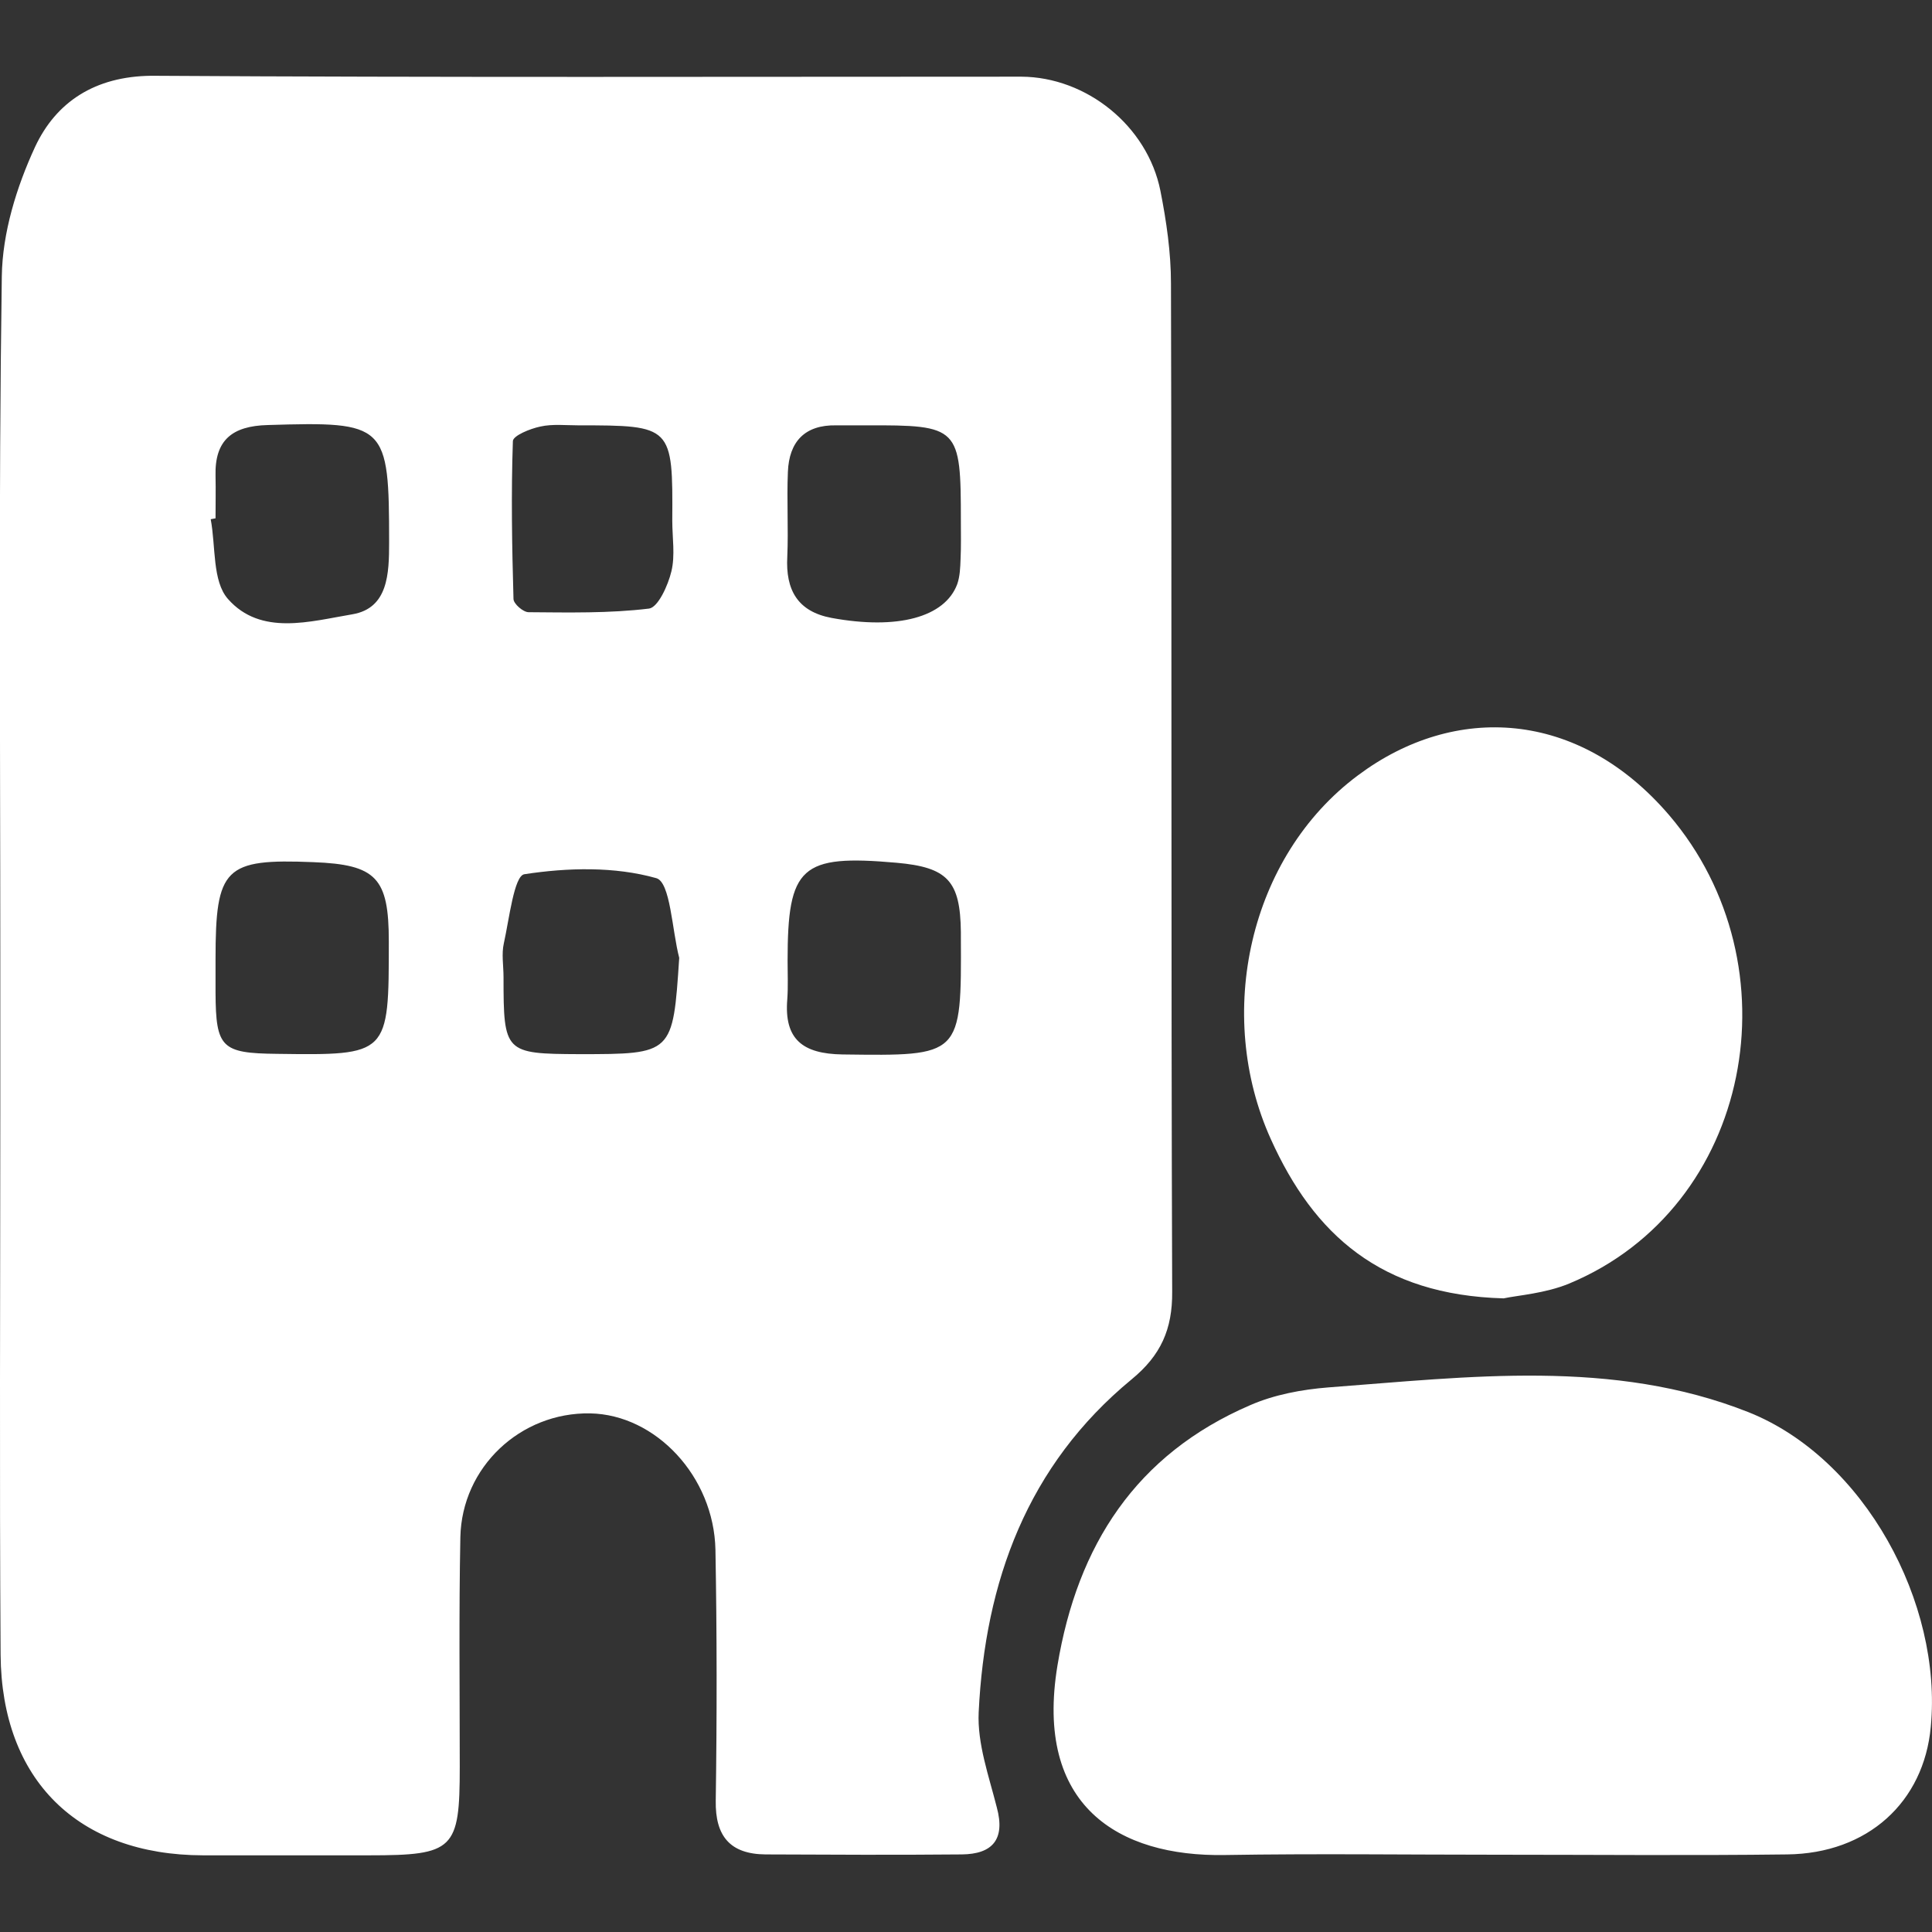
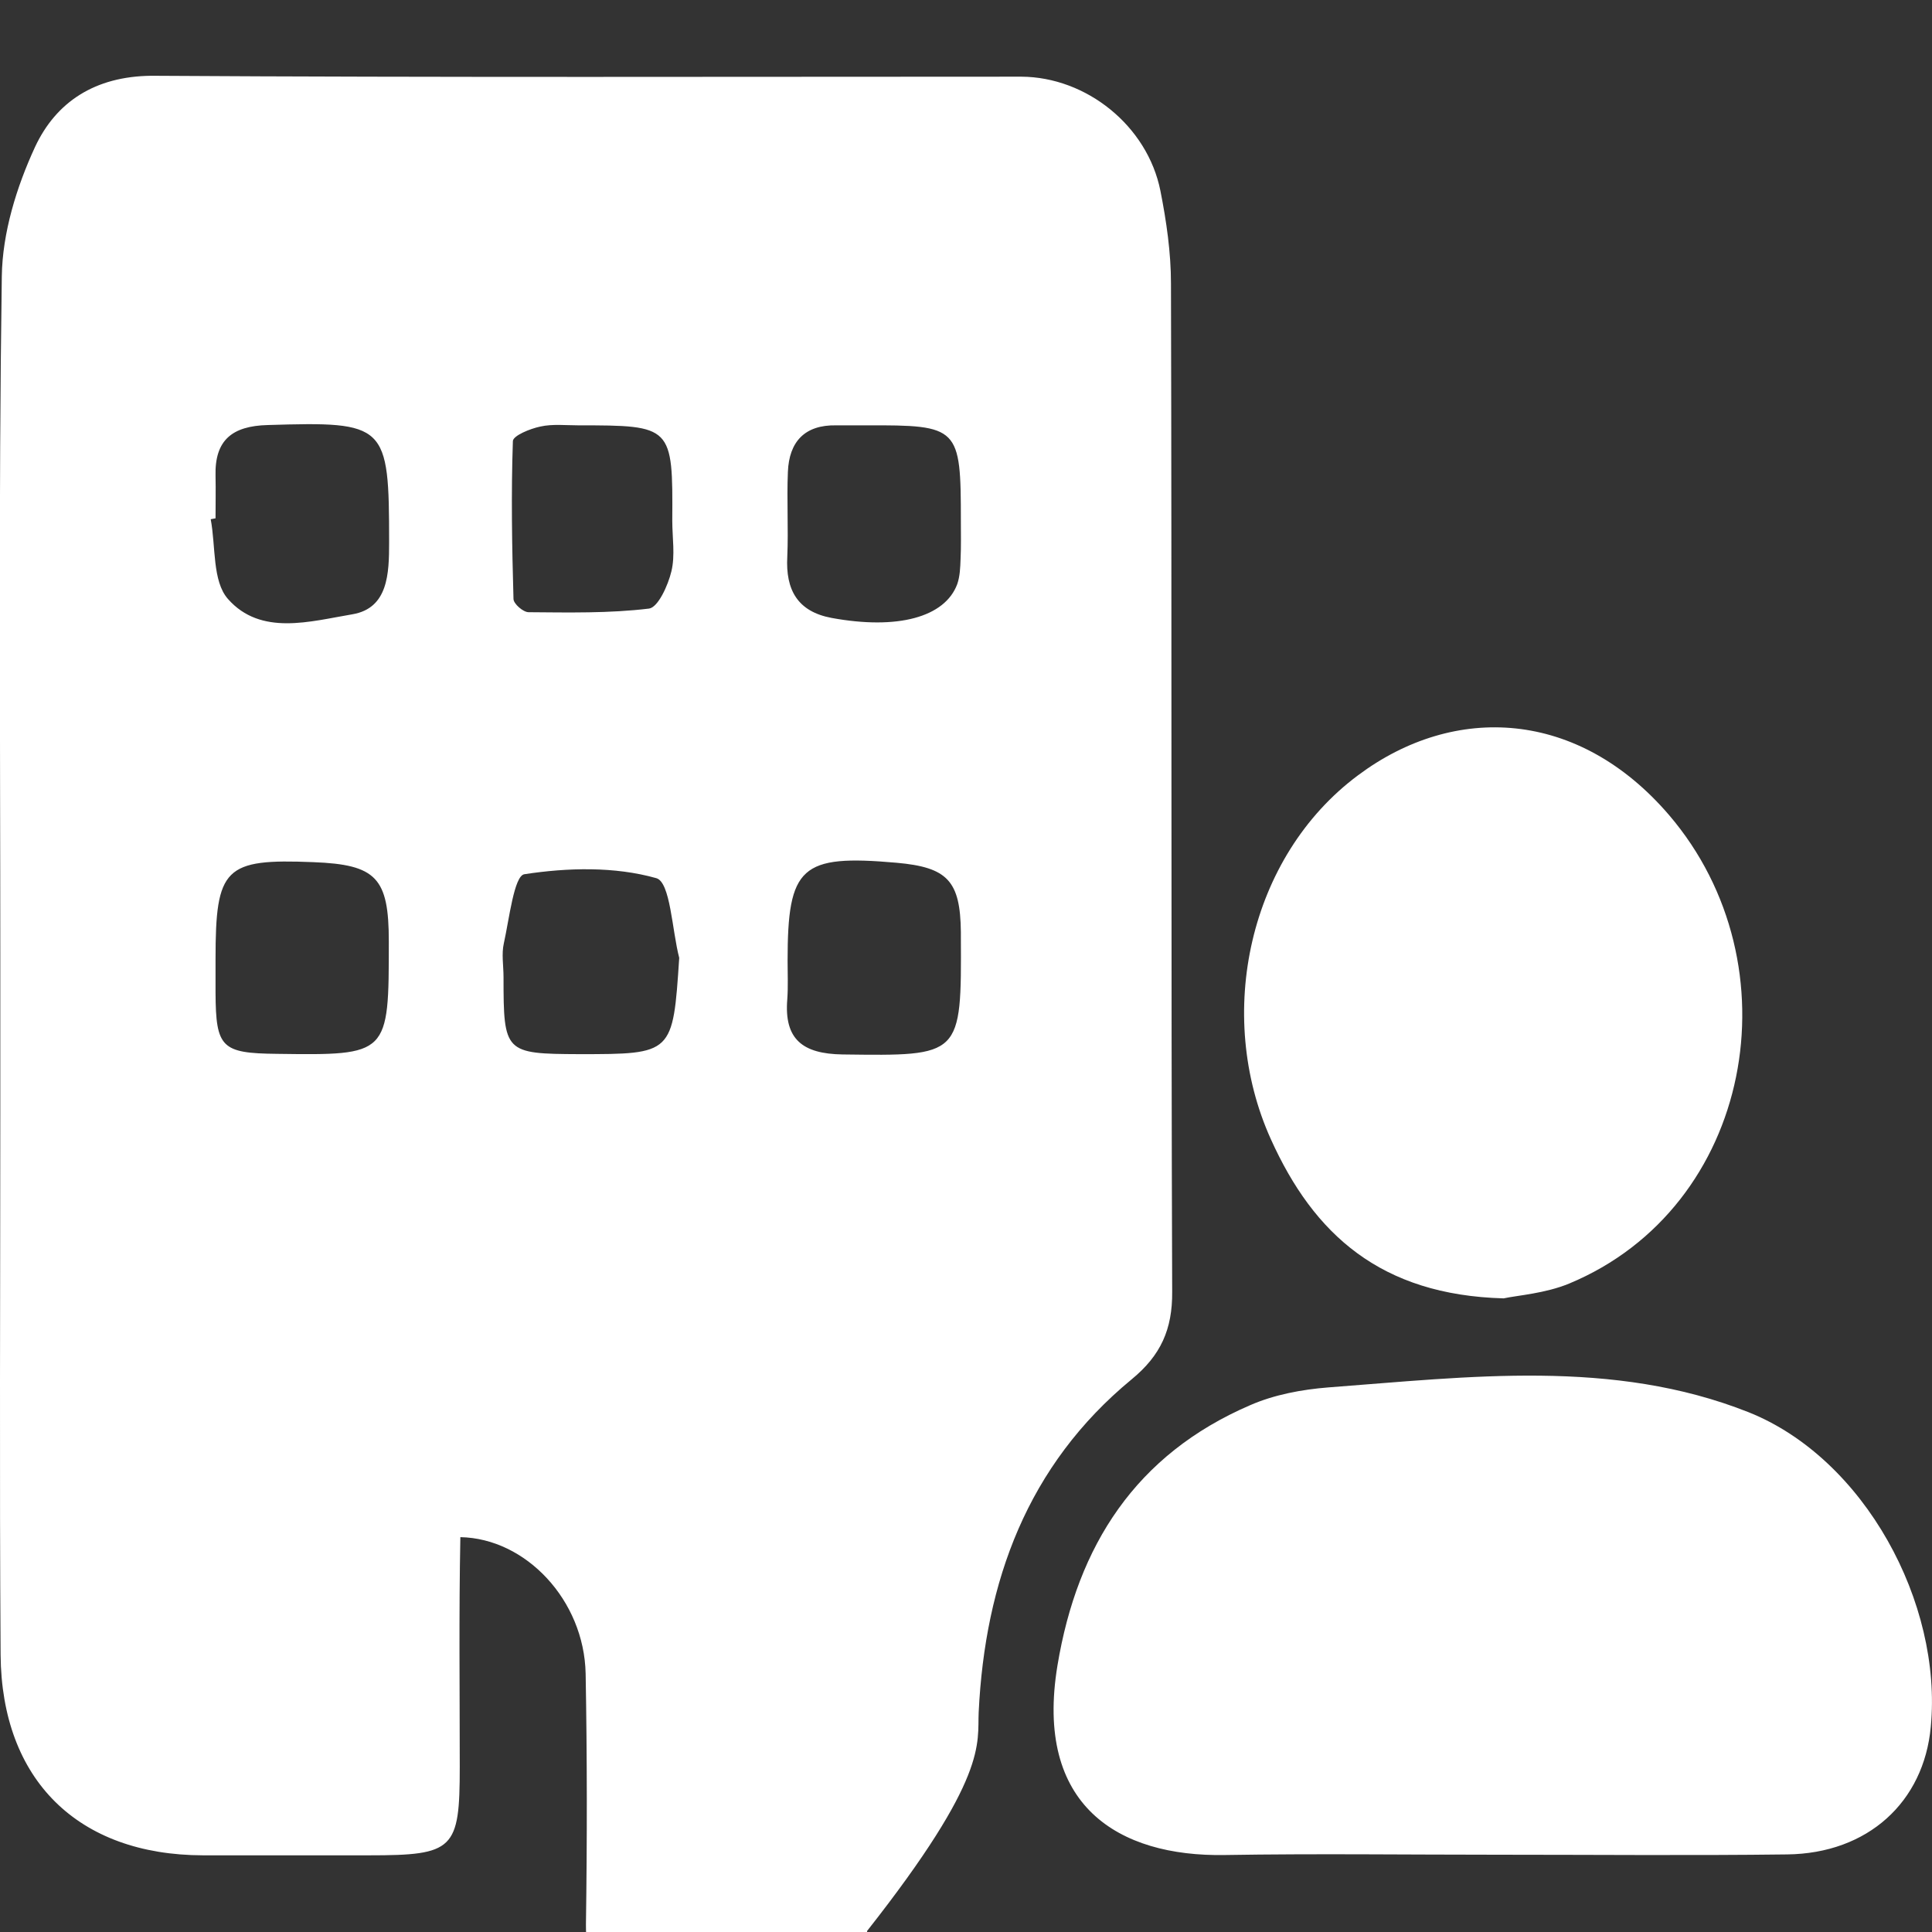
<svg xmlns="http://www.w3.org/2000/svg" version="1.0" id="Layer_1" x="0px" y="0px" viewBox="0 0 64 64" style="enable-background:new 0 0 64 64;" xml:space="preserve">
  <rect x="0" y="0" width="64" height="64" fill="#333333" stroke="none" />
  <style type="text/css">
	.st0{fill:#FFFFFF;}
</style>
  <g>
    <g>
-       <path class="st0" d="M32.42,56.72c0.21-4.33,1.61-8.18,5.07-11.03c0.96-0.79,1.35-1.65,1.34-2.9c-0.04-11.13-0.01-22.26-0.04-33.4    c0-1.02-0.15-2.06-0.35-3.07c-0.43-2.15-2.45-3.77-4.61-3.78c-9.61,0-19.22,0.03-28.82-0.03C3.15,2.53,1.86,3.37,1.16,4.87    c-0.61,1.32-1.08,2.84-1.1,4.28c-0.11,7.51-0.05,15.03-0.05,22.55c0,1.64,0,3.29,0,4.93c0,6.06-0.03,12.12,0.01,18.18    c0.03,4.16,2.57,6.64,6.7,6.65c1.84,0,3.67,0,5.51,0c2.81,0,3-0.19,3-2.93c0-2.54-0.03-5.07,0.02-7.61    c0.05-2.32,1.99-4.14,4.3-4.1c2.17,0.04,4.1,2.09,4.15,4.52c0.05,2.77,0.05,5.54,0.01,8.31c-0.02,1.18,0.48,1.77,1.65,1.78    c2.17,0.01,4.33,0.02,6.5,0c1.01-0.01,1.45-0.49,1.16-1.56C32.76,58.84,32.37,57.76,32.42,56.72z M9.17,34.91    c-1.83-0.02-2.02-0.2-2.03-2.02c0-0.37,0-0.75,0-1.12c0-3.03,0.3-3.33,3.24-3.21c2.09,0.08,2.5,0.52,2.5,2.63    C12.88,34.96,12.88,34.96,9.17,34.91z M11.67,20.35c-1.38,0.23-3.03,0.73-4.12-0.51c-0.52-0.59-0.4-1.74-0.57-2.64    c0.05-0.01,0.11-0.02,0.16-0.03c0-0.47,0.01-0.94,0-1.41c-0.03-1.18,0.55-1.65,1.73-1.68c3.93-0.12,4.02-0.04,4.02,3.89    C12.89,19,12.86,20.15,11.67,20.35z M16.99,14.61c0.01-0.18,0.57-0.41,0.91-0.48c0.4-0.09,0.84-0.04,1.26-0.04    c3.11,0,3.13,0.02,3.11,3.16c0,0.56,0.1,1.15-0.03,1.68c-0.11,0.46-0.44,1.19-0.74,1.23c-1.32,0.16-2.66,0.13-3.99,0.12    c-0.18,0-0.5-0.28-0.5-0.44C16.96,18.09,16.93,16.35,16.99,14.61z M19.18,34.92c-2.46-0.01-2.5-0.05-2.5-2.55    c0-0.38-0.07-0.77,0.01-1.12c0.18-0.81,0.34-2.24,0.68-2.29c1.43-0.22,2.99-0.26,4.37,0.13c0.47,0.13,0.52,1.72,0.76,2.64    C22.29,34.92,22.29,34.92,19.18,34.92z M26.1,15.63c0.04-1,0.56-1.56,1.6-1.54c0.33,0,0.66,0,0.99,0    c3.08-0.01,3.14,0.05,3.14,3.17c0,0.42,0.01,0.84-0.01,1.26c-0.01,0.28-0.02,0.57-0.11,0.83c-0.41,1.1-1.98,1.52-4.16,1.12    c-1.13-0.21-1.53-0.93-1.47-2.03C26.12,17.51,26.06,16.57,26.1,15.63z M27.91,34.93c-1.32-0.02-1.94-0.5-1.83-1.83    c0.03-0.42,0.01-0.84,0.01-1.27c0-3.13,0.44-3.53,3.61-3.25c1.69,0.15,2.11,0.6,2.13,2.29c0,0.05,0,0.09,0,0.14    C31.85,35.01,31.85,34.98,27.91,34.93z M57.92,46.78C53.43,45,48.67,45.61,44,45.96c-0.88,0.07-1.79,0.24-2.59,0.59    c-3.78,1.63-5.72,4.64-6.38,8.62c-0.77,4.65,2.02,6.34,5.54,6.28c3.01-0.05,6.02-0.01,9.03-0.01c3.2,0,6.4,0.03,9.6-0.01    c2.67-0.03,4.53-1.73,4.76-4.23C64.35,53.1,61.76,48.31,57.92,46.78z M49.81,43.01c0.46-0.1,1.37-0.16,2.17-0.49    c6.08-2.53,7.56-10.55,3.31-15.52c-3-3.5-7.1-3.71-10.3-1.32c-3.62,2.69-4.76,7.93-2.89,12.06C43.52,40.89,45.74,42.9,49.81,43.01    z" />
+       <path class="st0" d="M32.42,56.72c0.21-4.33,1.61-8.18,5.07-11.03c0.96-0.79,1.35-1.65,1.34-2.9c-0.04-11.13-0.01-22.26-0.04-33.4    c0-1.02-0.15-2.06-0.35-3.07c-0.43-2.15-2.45-3.77-4.61-3.78c-9.61,0-19.22,0.03-28.82-0.03C3.15,2.53,1.86,3.37,1.16,4.87    c-0.61,1.32-1.08,2.84-1.1,4.28c-0.11,7.51-0.05,15.03-0.05,22.55c0,1.64,0,3.29,0,4.93c0,6.06-0.03,12.12,0.01,18.18    c0.03,4.16,2.57,6.64,6.7,6.65c1.84,0,3.67,0,5.51,0c2.81,0,3-0.19,3-2.93c0-2.54-0.03-5.07,0.02-7.61    c2.17,0.04,4.1,2.09,4.15,4.52c0.05,2.77,0.05,5.54,0.01,8.31c-0.02,1.18,0.48,1.77,1.65,1.78    c2.17,0.01,4.33,0.02,6.5,0c1.01-0.01,1.45-0.49,1.16-1.56C32.76,58.84,32.37,57.76,32.42,56.72z M9.17,34.91    c-1.83-0.02-2.02-0.2-2.03-2.02c0-0.37,0-0.75,0-1.12c0-3.03,0.3-3.33,3.24-3.21c2.09,0.08,2.5,0.52,2.5,2.63    C12.88,34.96,12.88,34.96,9.17,34.91z M11.67,20.35c-1.38,0.23-3.03,0.73-4.12-0.51c-0.52-0.59-0.4-1.74-0.57-2.64    c0.05-0.01,0.11-0.02,0.16-0.03c0-0.47,0.01-0.94,0-1.41c-0.03-1.18,0.55-1.65,1.73-1.68c3.93-0.12,4.02-0.04,4.02,3.89    C12.89,19,12.86,20.15,11.67,20.35z M16.99,14.61c0.01-0.18,0.57-0.41,0.91-0.48c0.4-0.09,0.84-0.04,1.26-0.04    c3.11,0,3.13,0.02,3.11,3.16c0,0.56,0.1,1.15-0.03,1.68c-0.11,0.46-0.44,1.19-0.74,1.23c-1.32,0.16-2.66,0.13-3.99,0.12    c-0.18,0-0.5-0.28-0.5-0.44C16.96,18.09,16.93,16.35,16.99,14.61z M19.18,34.92c-2.46-0.01-2.5-0.05-2.5-2.55    c0-0.38-0.07-0.77,0.01-1.12c0.18-0.81,0.34-2.24,0.68-2.29c1.43-0.22,2.99-0.26,4.37,0.13c0.47,0.13,0.52,1.72,0.76,2.64    C22.29,34.92,22.29,34.92,19.18,34.92z M26.1,15.63c0.04-1,0.56-1.56,1.6-1.54c0.33,0,0.66,0,0.99,0    c3.08-0.01,3.14,0.05,3.14,3.17c0,0.42,0.01,0.84-0.01,1.26c-0.01,0.28-0.02,0.57-0.11,0.83c-0.41,1.1-1.98,1.52-4.16,1.12    c-1.13-0.21-1.53-0.93-1.47-2.03C26.12,17.51,26.06,16.57,26.1,15.63z M27.91,34.93c-1.32-0.02-1.94-0.5-1.83-1.83    c0.03-0.42,0.01-0.84,0.01-1.27c0-3.13,0.44-3.53,3.61-3.25c1.69,0.15,2.11,0.6,2.13,2.29c0,0.05,0,0.09,0,0.14    C31.85,35.01,31.85,34.98,27.91,34.93z M57.92,46.78C53.43,45,48.67,45.61,44,45.96c-0.88,0.07-1.79,0.24-2.59,0.59    c-3.78,1.63-5.72,4.64-6.38,8.62c-0.77,4.65,2.02,6.34,5.54,6.28c3.01-0.05,6.02-0.01,9.03-0.01c3.2,0,6.4,0.03,9.6-0.01    c2.67-0.03,4.53-1.73,4.76-4.23C64.35,53.1,61.76,48.31,57.92,46.78z M49.81,43.01c0.46-0.1,1.37-0.16,2.17-0.49    c6.08-2.53,7.56-10.55,3.31-15.52c-3-3.5-7.1-3.71-10.3-1.32c-3.62,2.69-4.76,7.93-2.89,12.06C43.52,40.89,45.74,42.9,49.81,43.01    z" />
    </g>
  </g>
</svg>